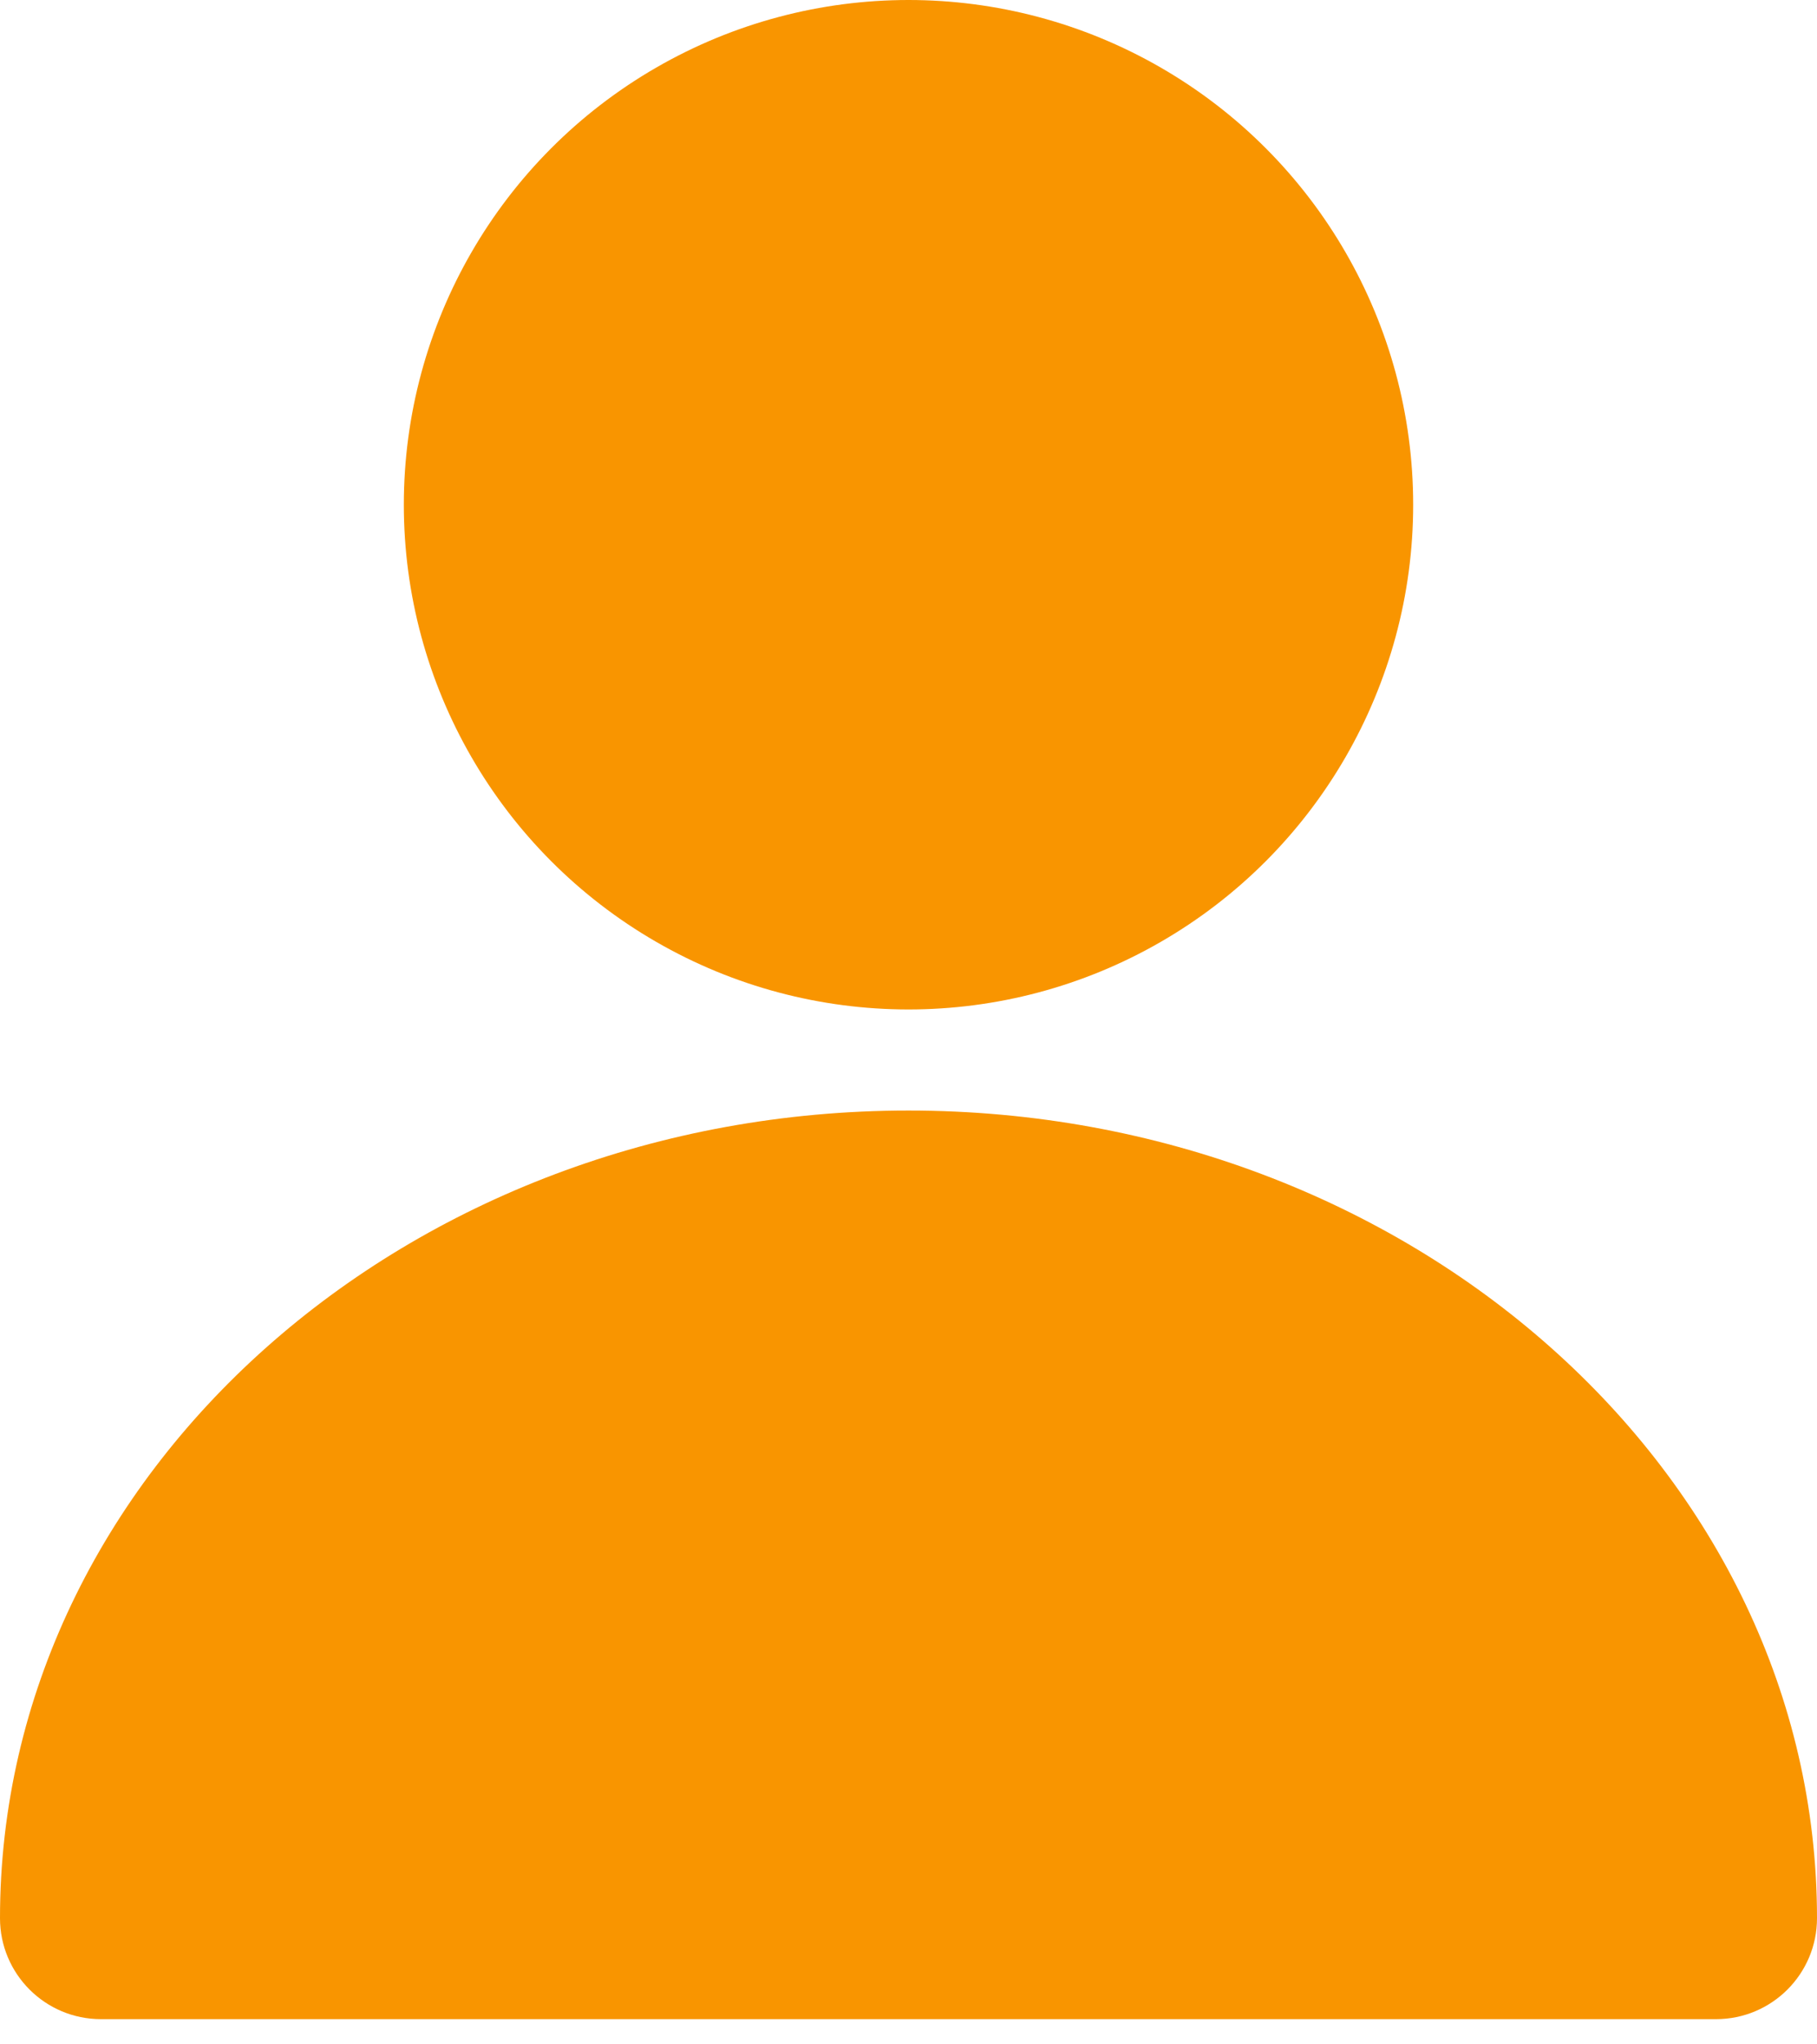
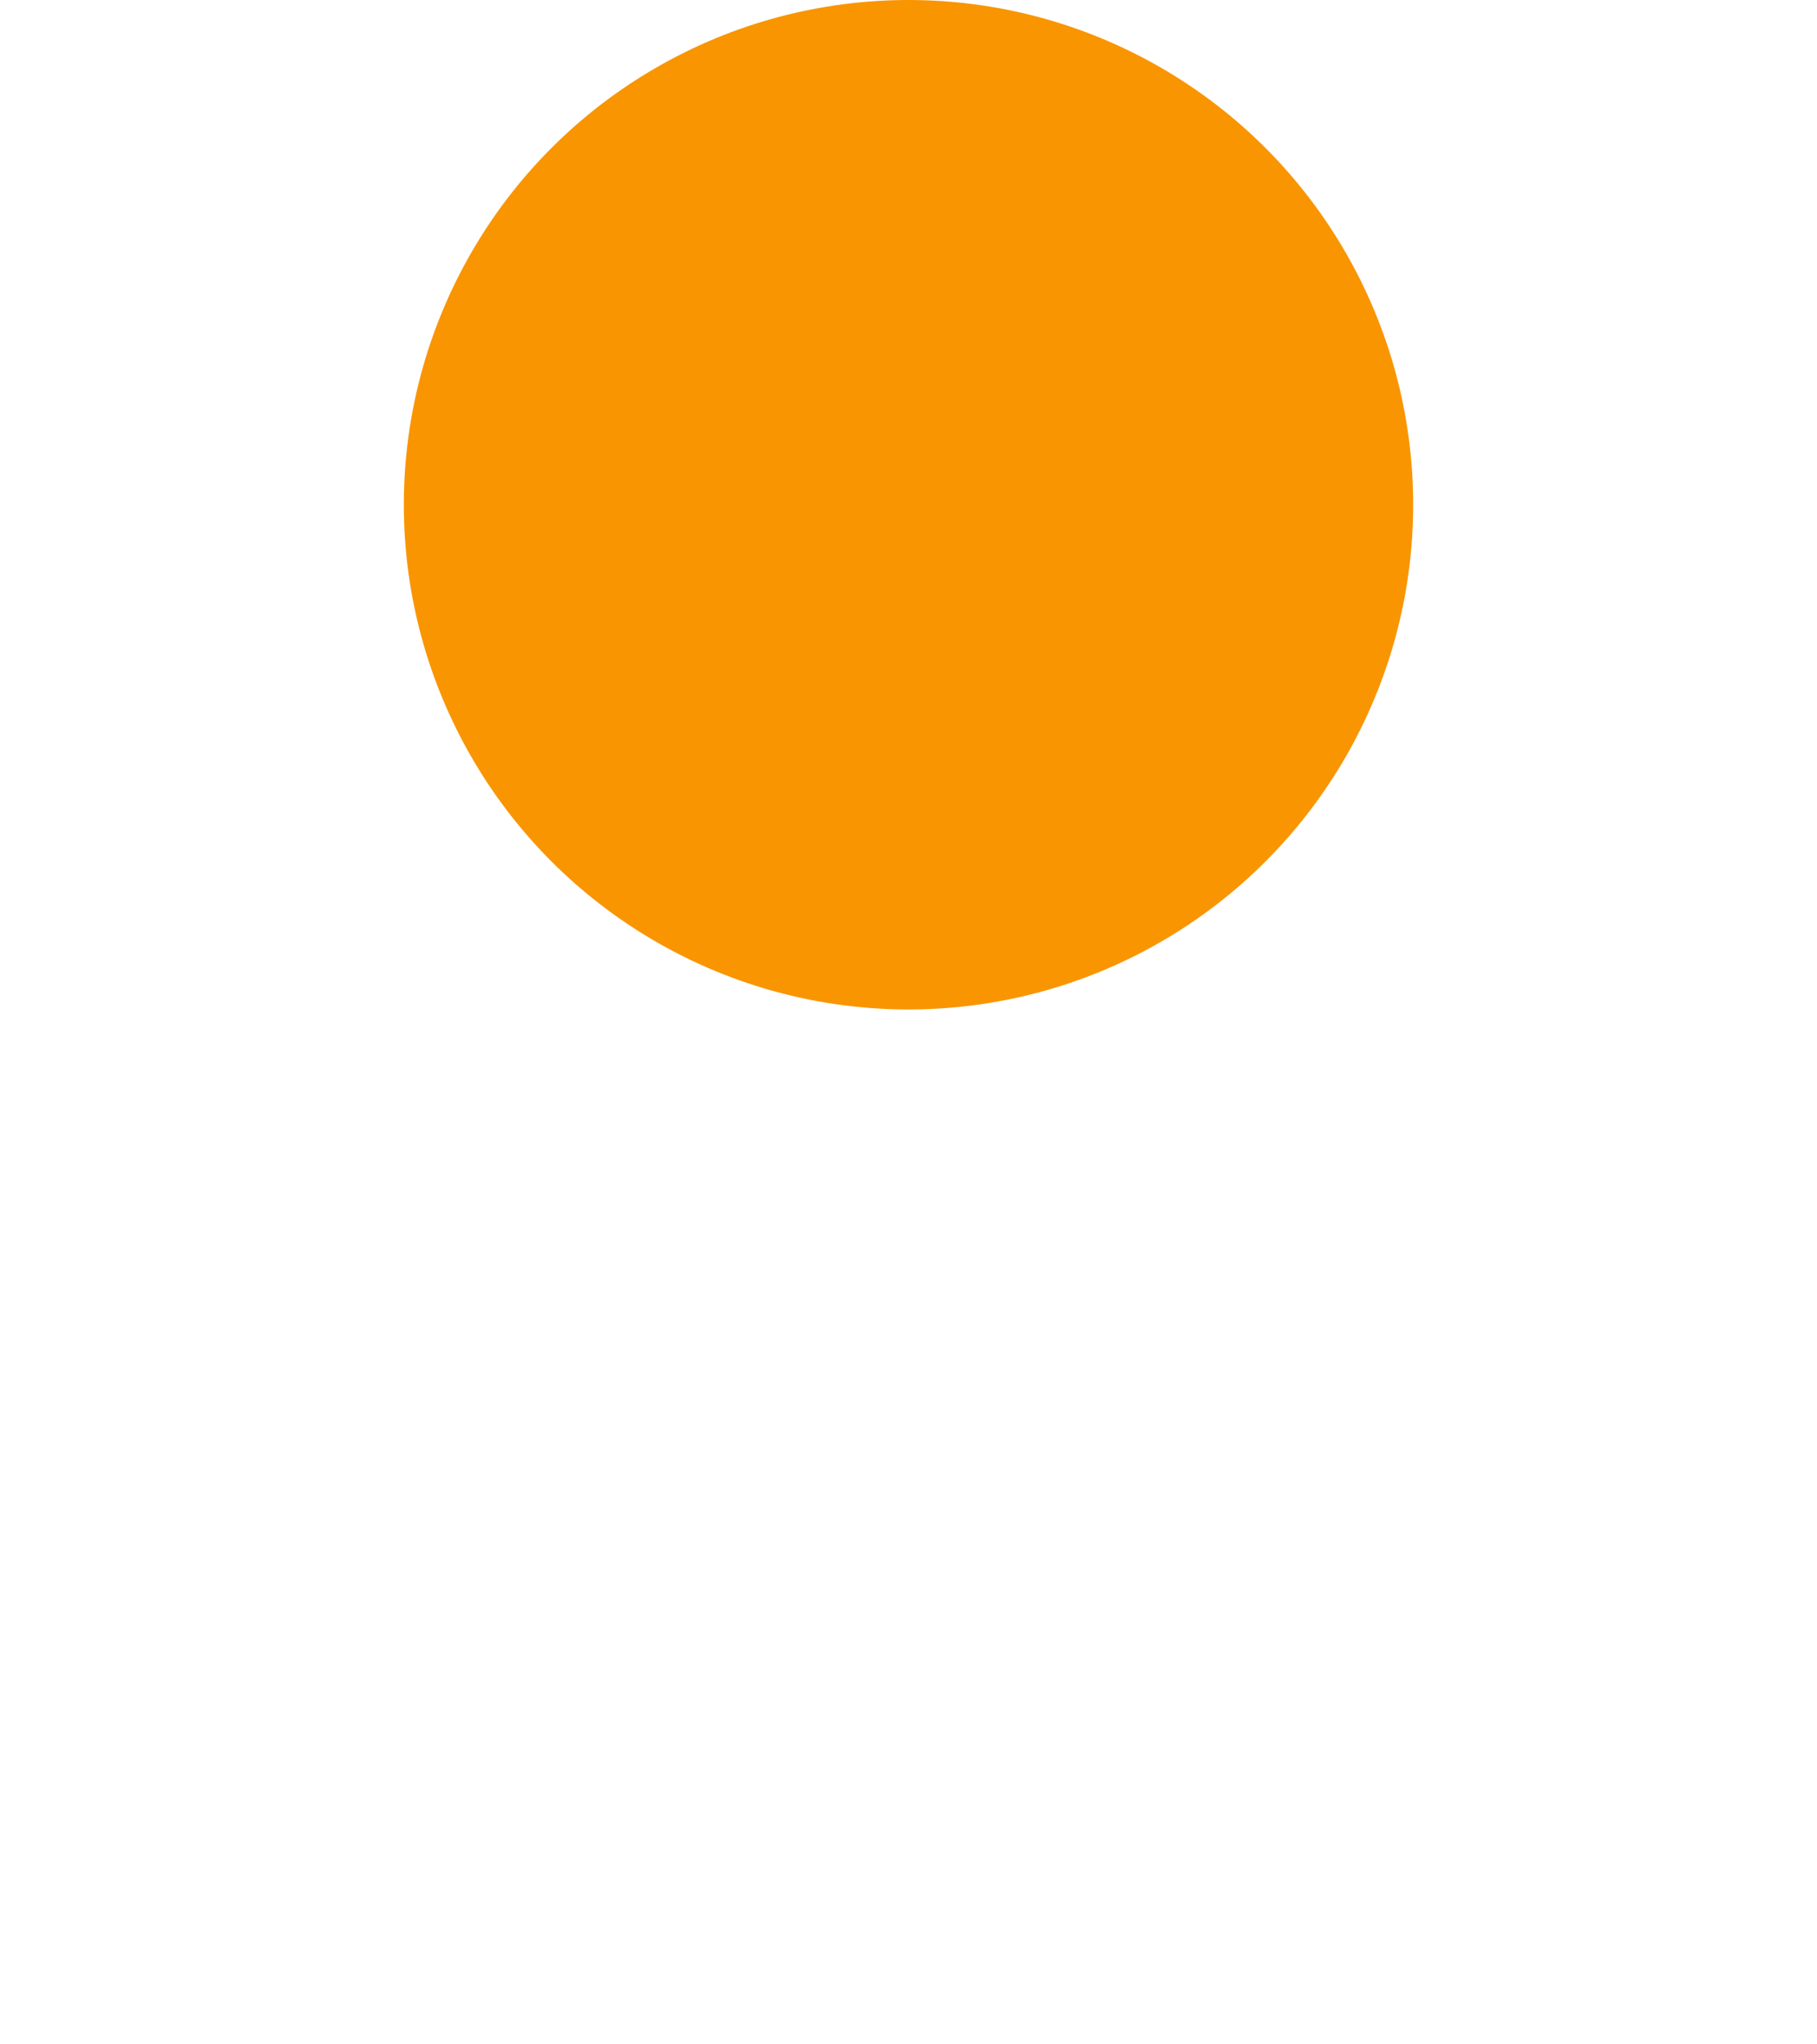
<svg xmlns="http://www.w3.org/2000/svg" width="16px" height="18px" viewBox="0 0 16 18" version="1.1">
  <title>icn-login user</title>
  <g id="Ad-Creation" stroke="none" stroke-width="1" fill="none" fill-rule="evenodd">
    <g id="Submenu-open" transform="translate(-214, -25)" fill="#F99500" fill-rule="nonzero">
      <g id="icn-login-user" transform="translate(214, 25)">
        <circle id="Oval" cx="8" cy="4.444" r="4.444" />
-         <path d="M8,9.778 C3.589,9.778 0,12.968 0,16.889 C0,17.38 0.398,17.778 0.889,17.778 L15.111,17.778 C15.602,17.778 16,17.38 16,16.889 C16,12.968 12.411,9.778 8,9.778 Z" id="Path" />
      </g>
    </g>
  </g>
</svg>